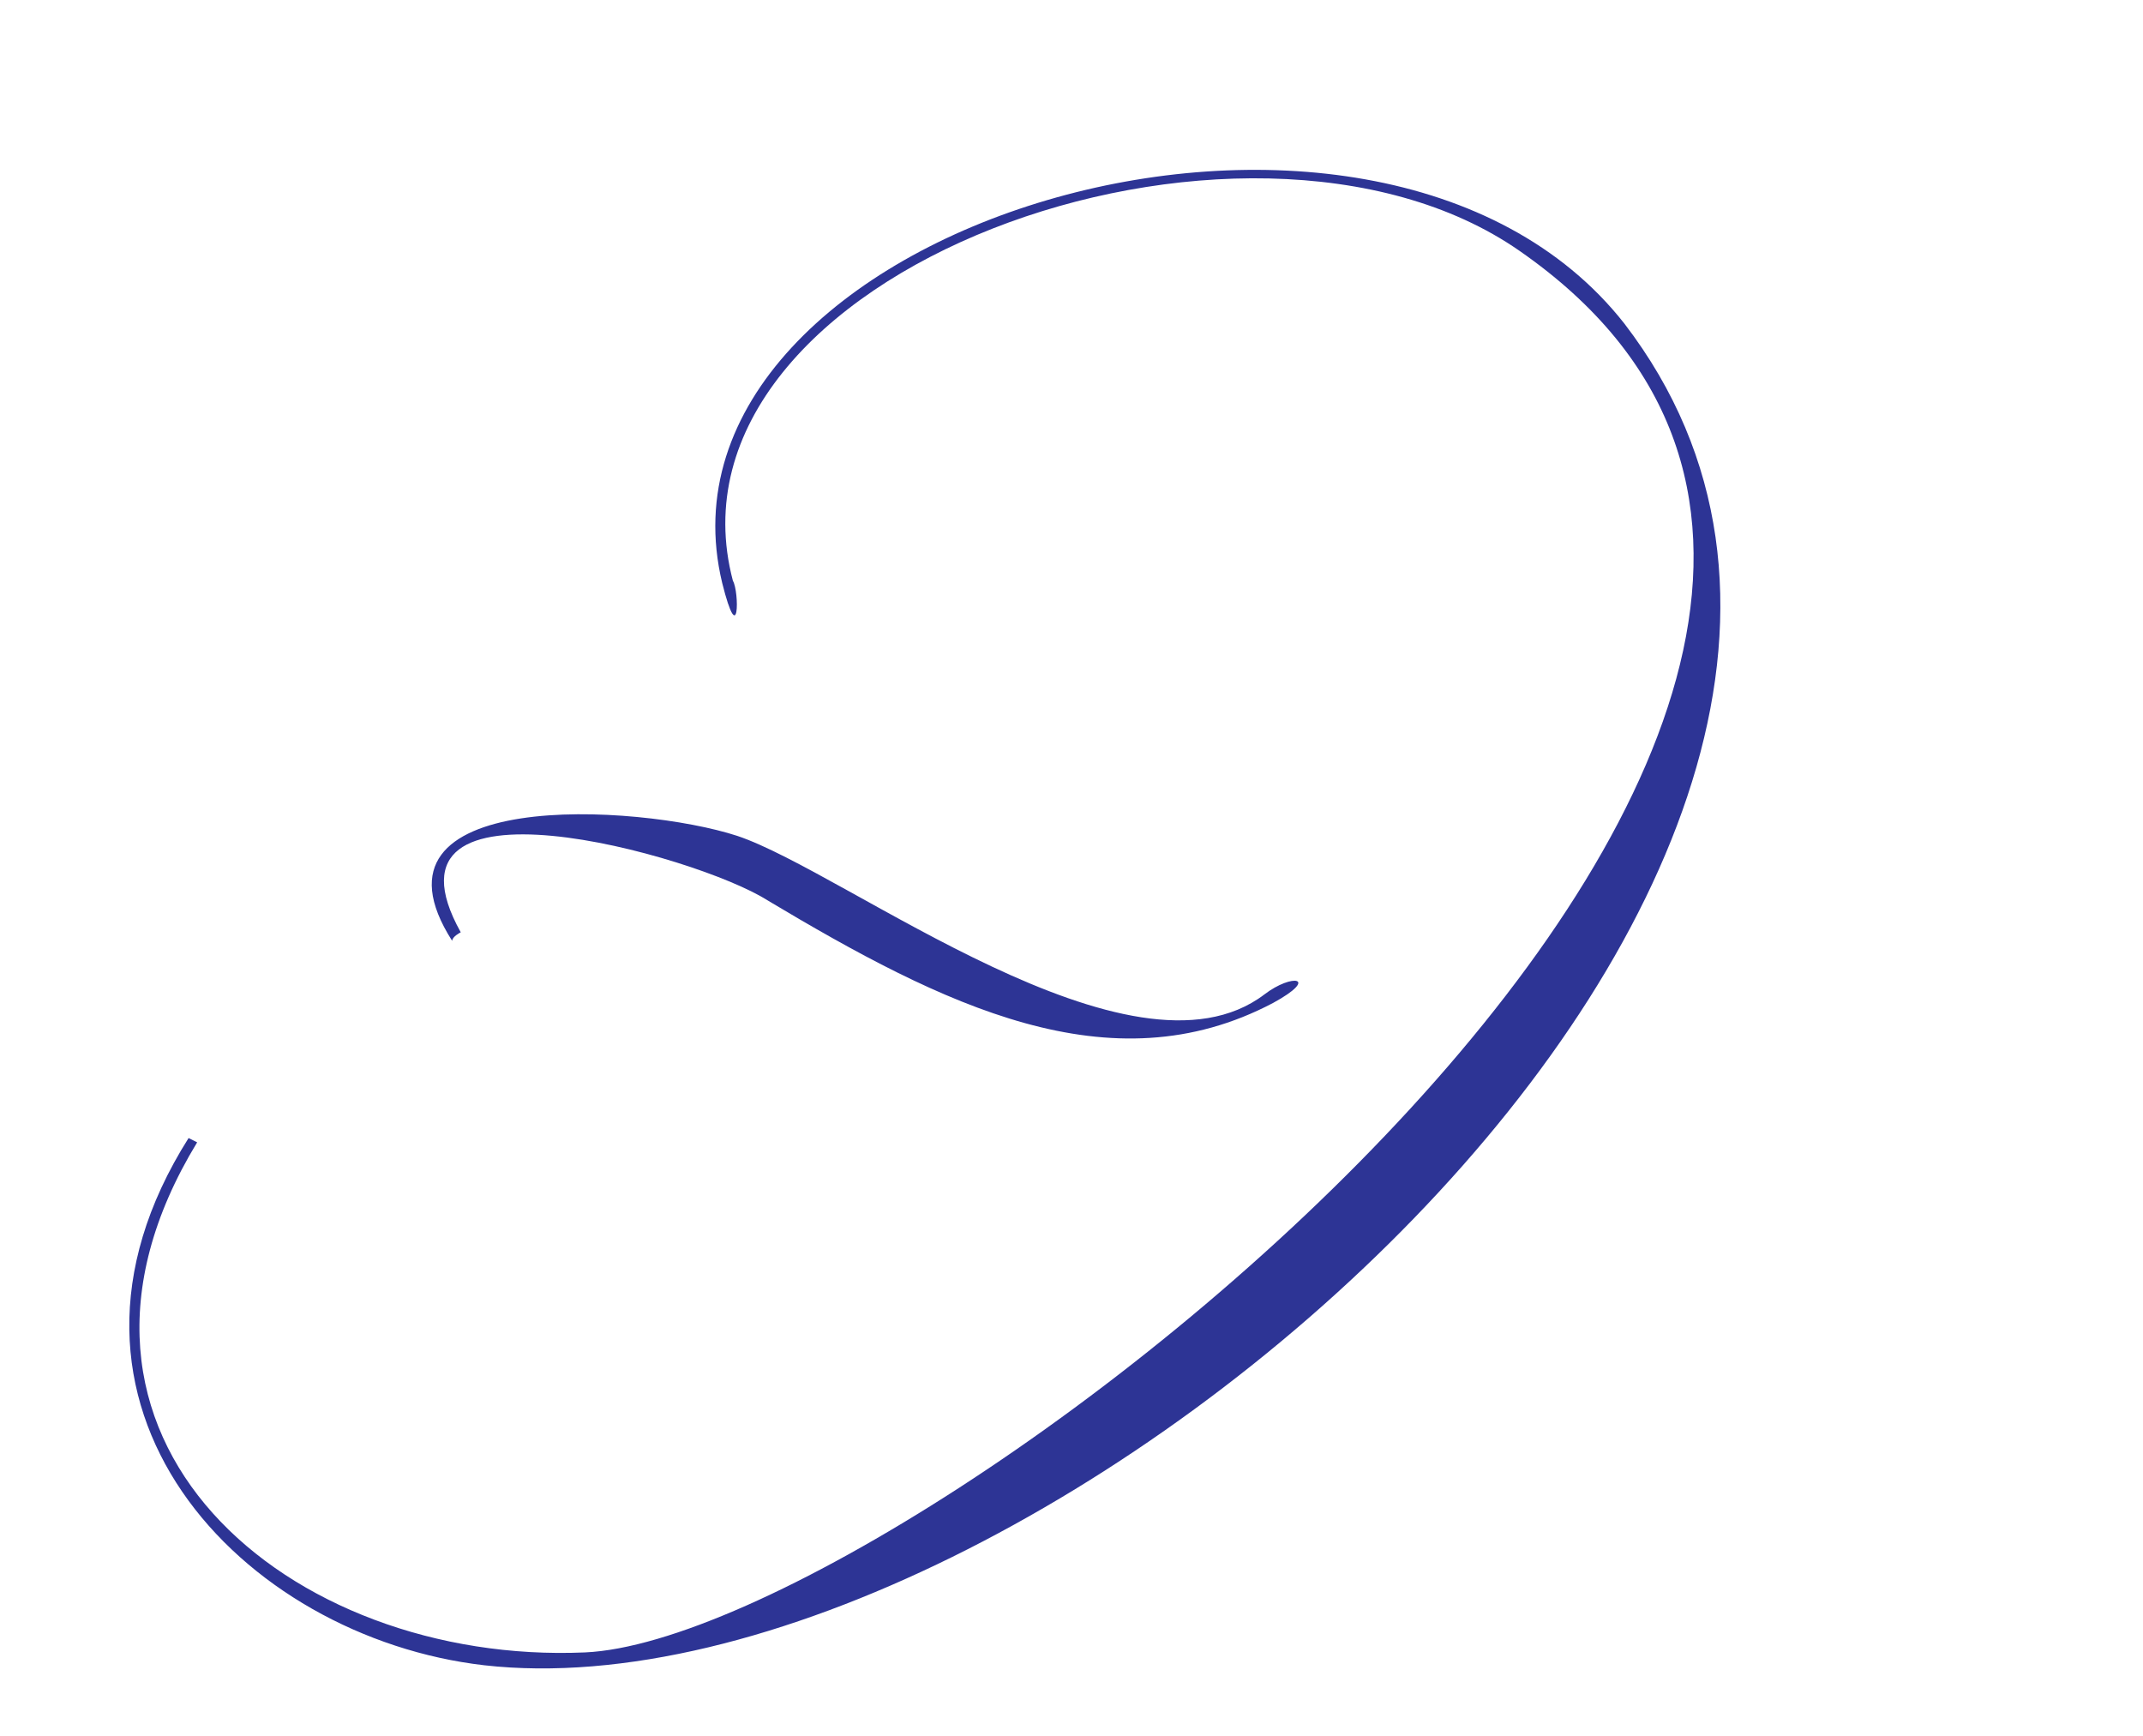
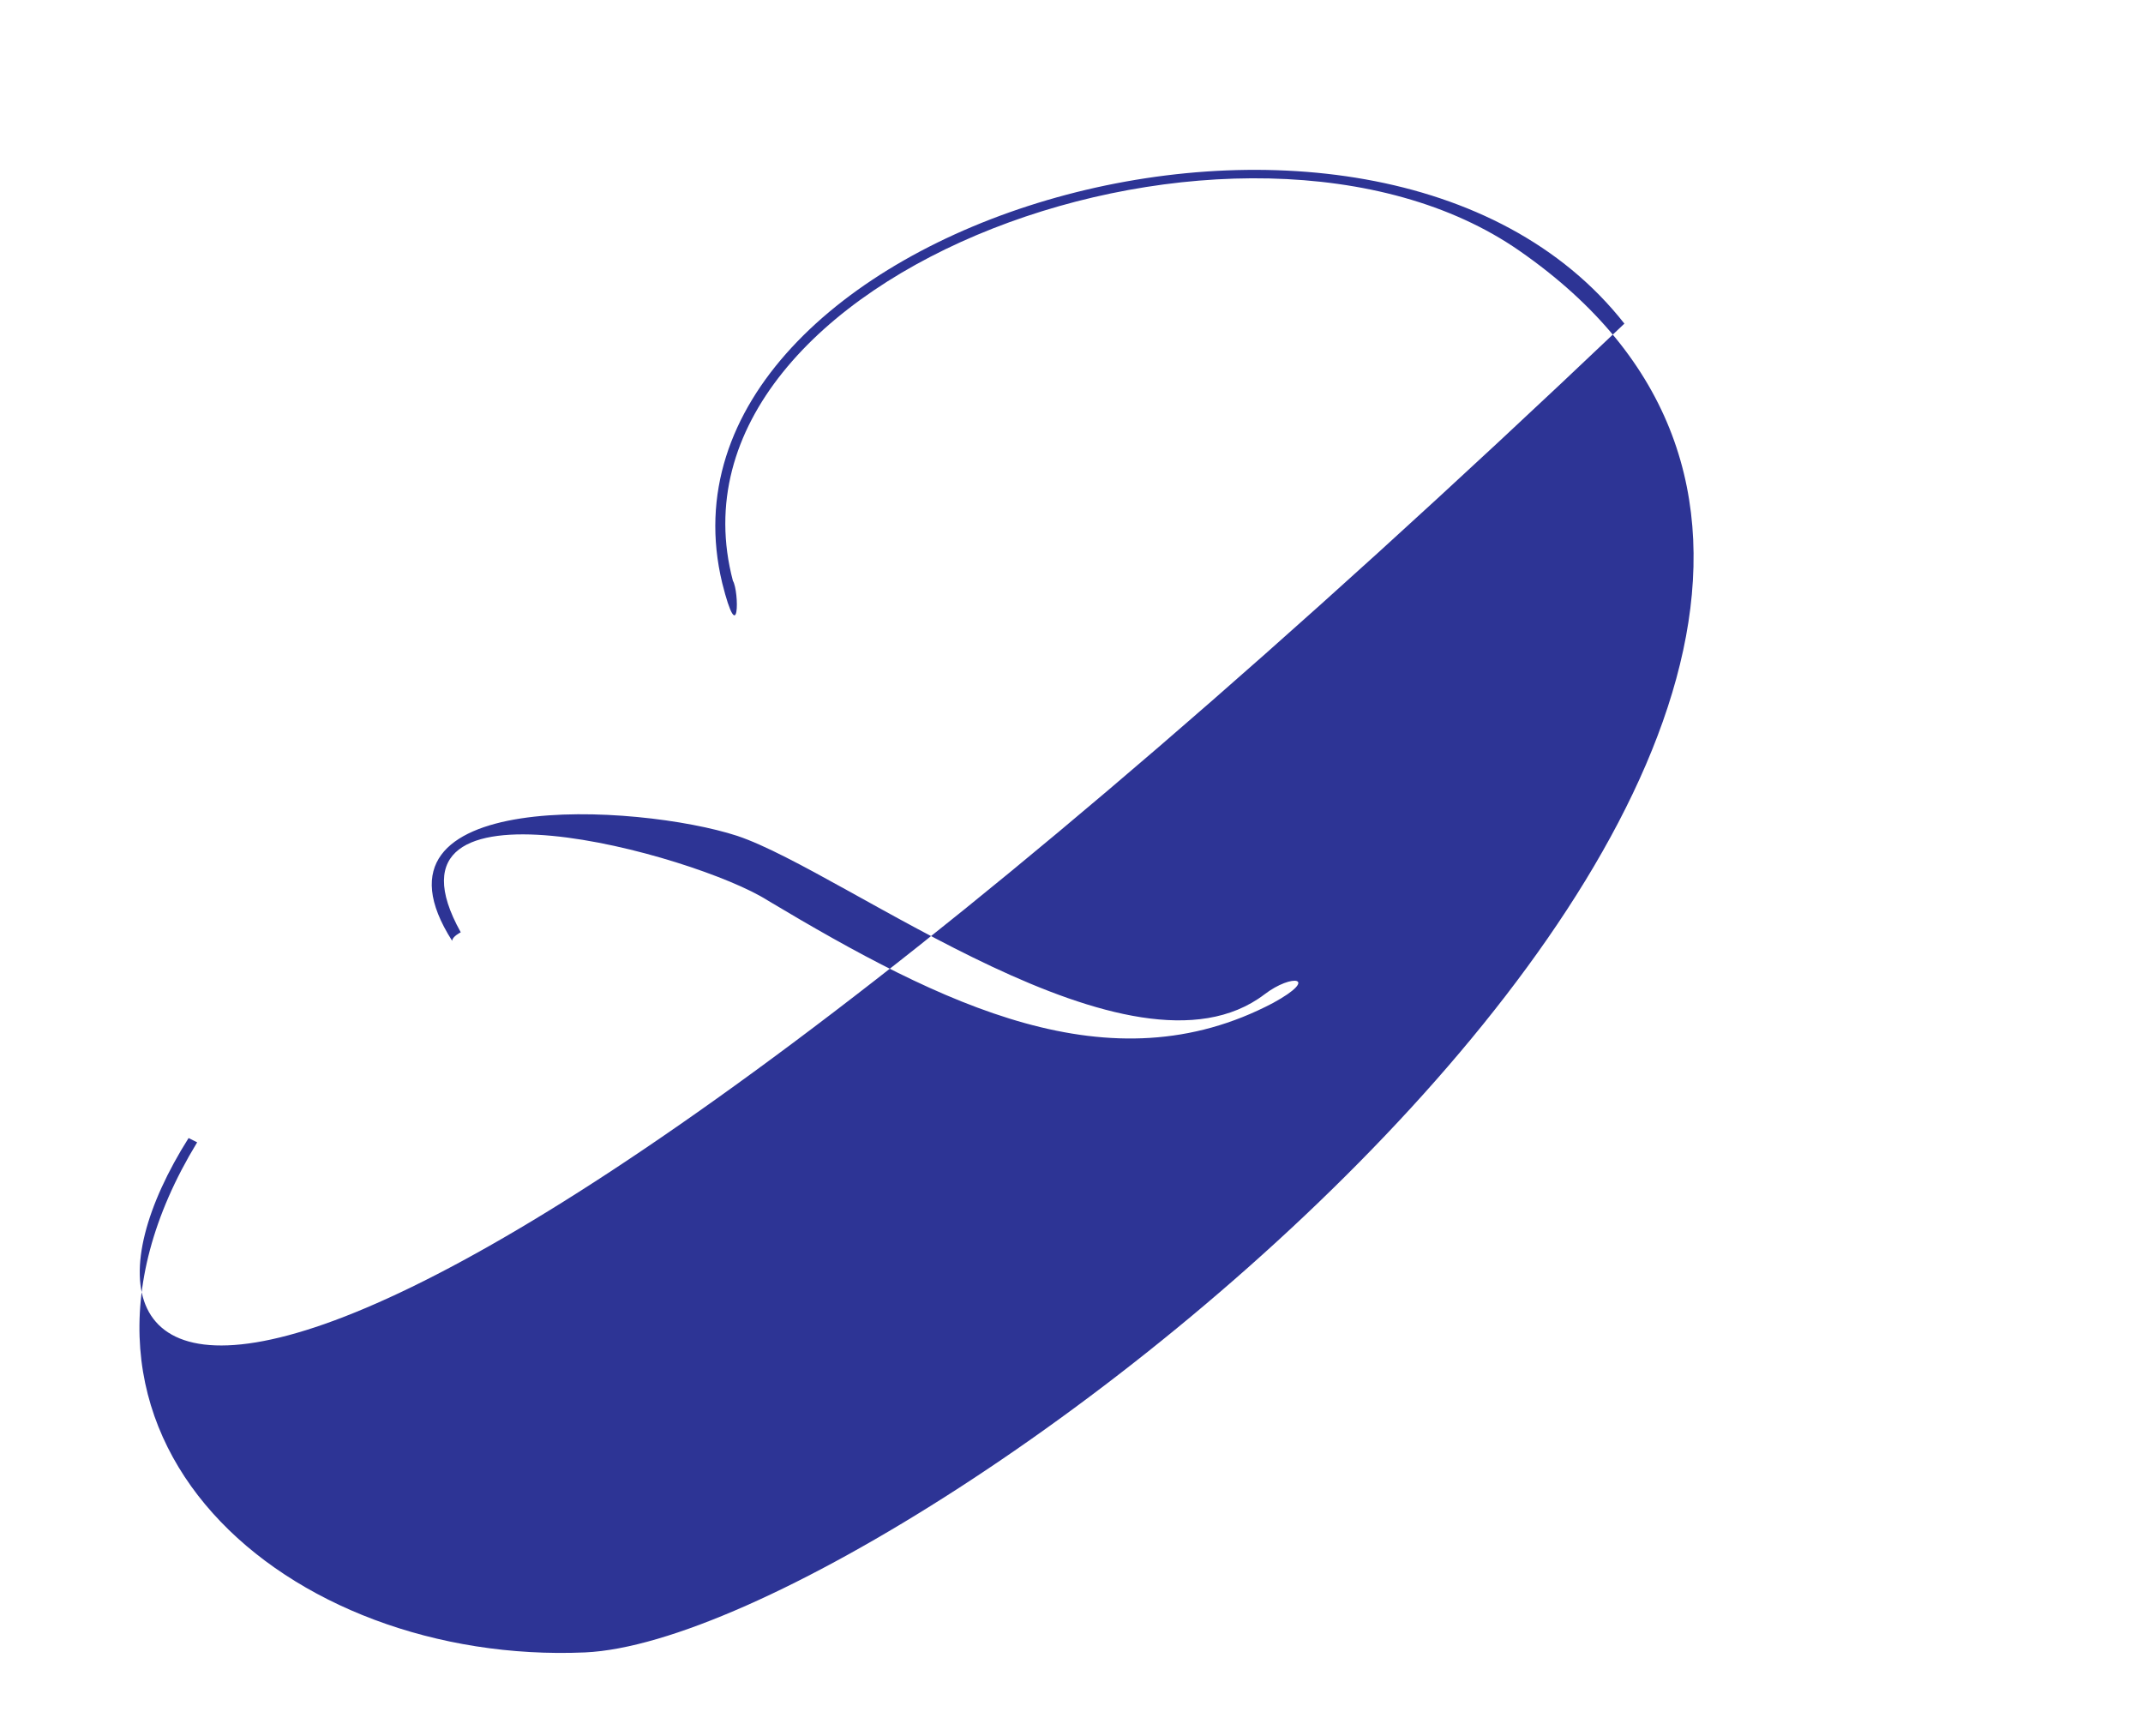
<svg xmlns="http://www.w3.org/2000/svg" width="100" height="81" viewBox="0 0 100 81" fill="none">
-   <path d="M34.2 27.1C34.5 27.6 34.5 30.4 33.7 27.2C29.7 10.6 64.1 0.2 75.8 15.1C94.9 40 48.3 80.6 22.6 77.7C11.3 76.4 0.9 65.6 8.8 53.1L9.2 53.3C0.8 67.1 13.5 77.7 27.3 77.1C42.8 76.4 100 31.9 70.9 11.7C58.1 2.8 30.4 12.7 34.2 27.1ZM35.8 42C32.5 39.9 17.1 35.6 21.5 43.5C21.5 43.5 21.1 43.7 21.1 43.9C16.5 36.7 29.8 37.5 34.4 39C39.5 40.7 52.8 51.1 59 46.4C60.3 45.4 61.6 45.6 59.4 46.8C51.8 50.8 44 46.9 35.8 42Z" fill="#2D3495" />
+   <path d="M34.2 27.1C34.5 27.6 34.5 30.4 33.7 27.2C29.7 10.6 64.1 0.2 75.8 15.1C11.3 76.4 0.9 65.6 8.8 53.1L9.2 53.3C0.8 67.1 13.5 77.7 27.3 77.1C42.8 76.4 100 31.9 70.9 11.7C58.1 2.8 30.4 12.7 34.2 27.1ZM35.8 42C32.5 39.9 17.1 35.6 21.5 43.5C21.5 43.5 21.1 43.7 21.1 43.9C16.5 36.7 29.8 37.5 34.4 39C39.5 40.7 52.8 51.1 59 46.4C60.3 45.4 61.6 45.6 59.4 46.8C51.8 50.8 44 46.9 35.8 42Z" fill="#2D3495" />
</svg>